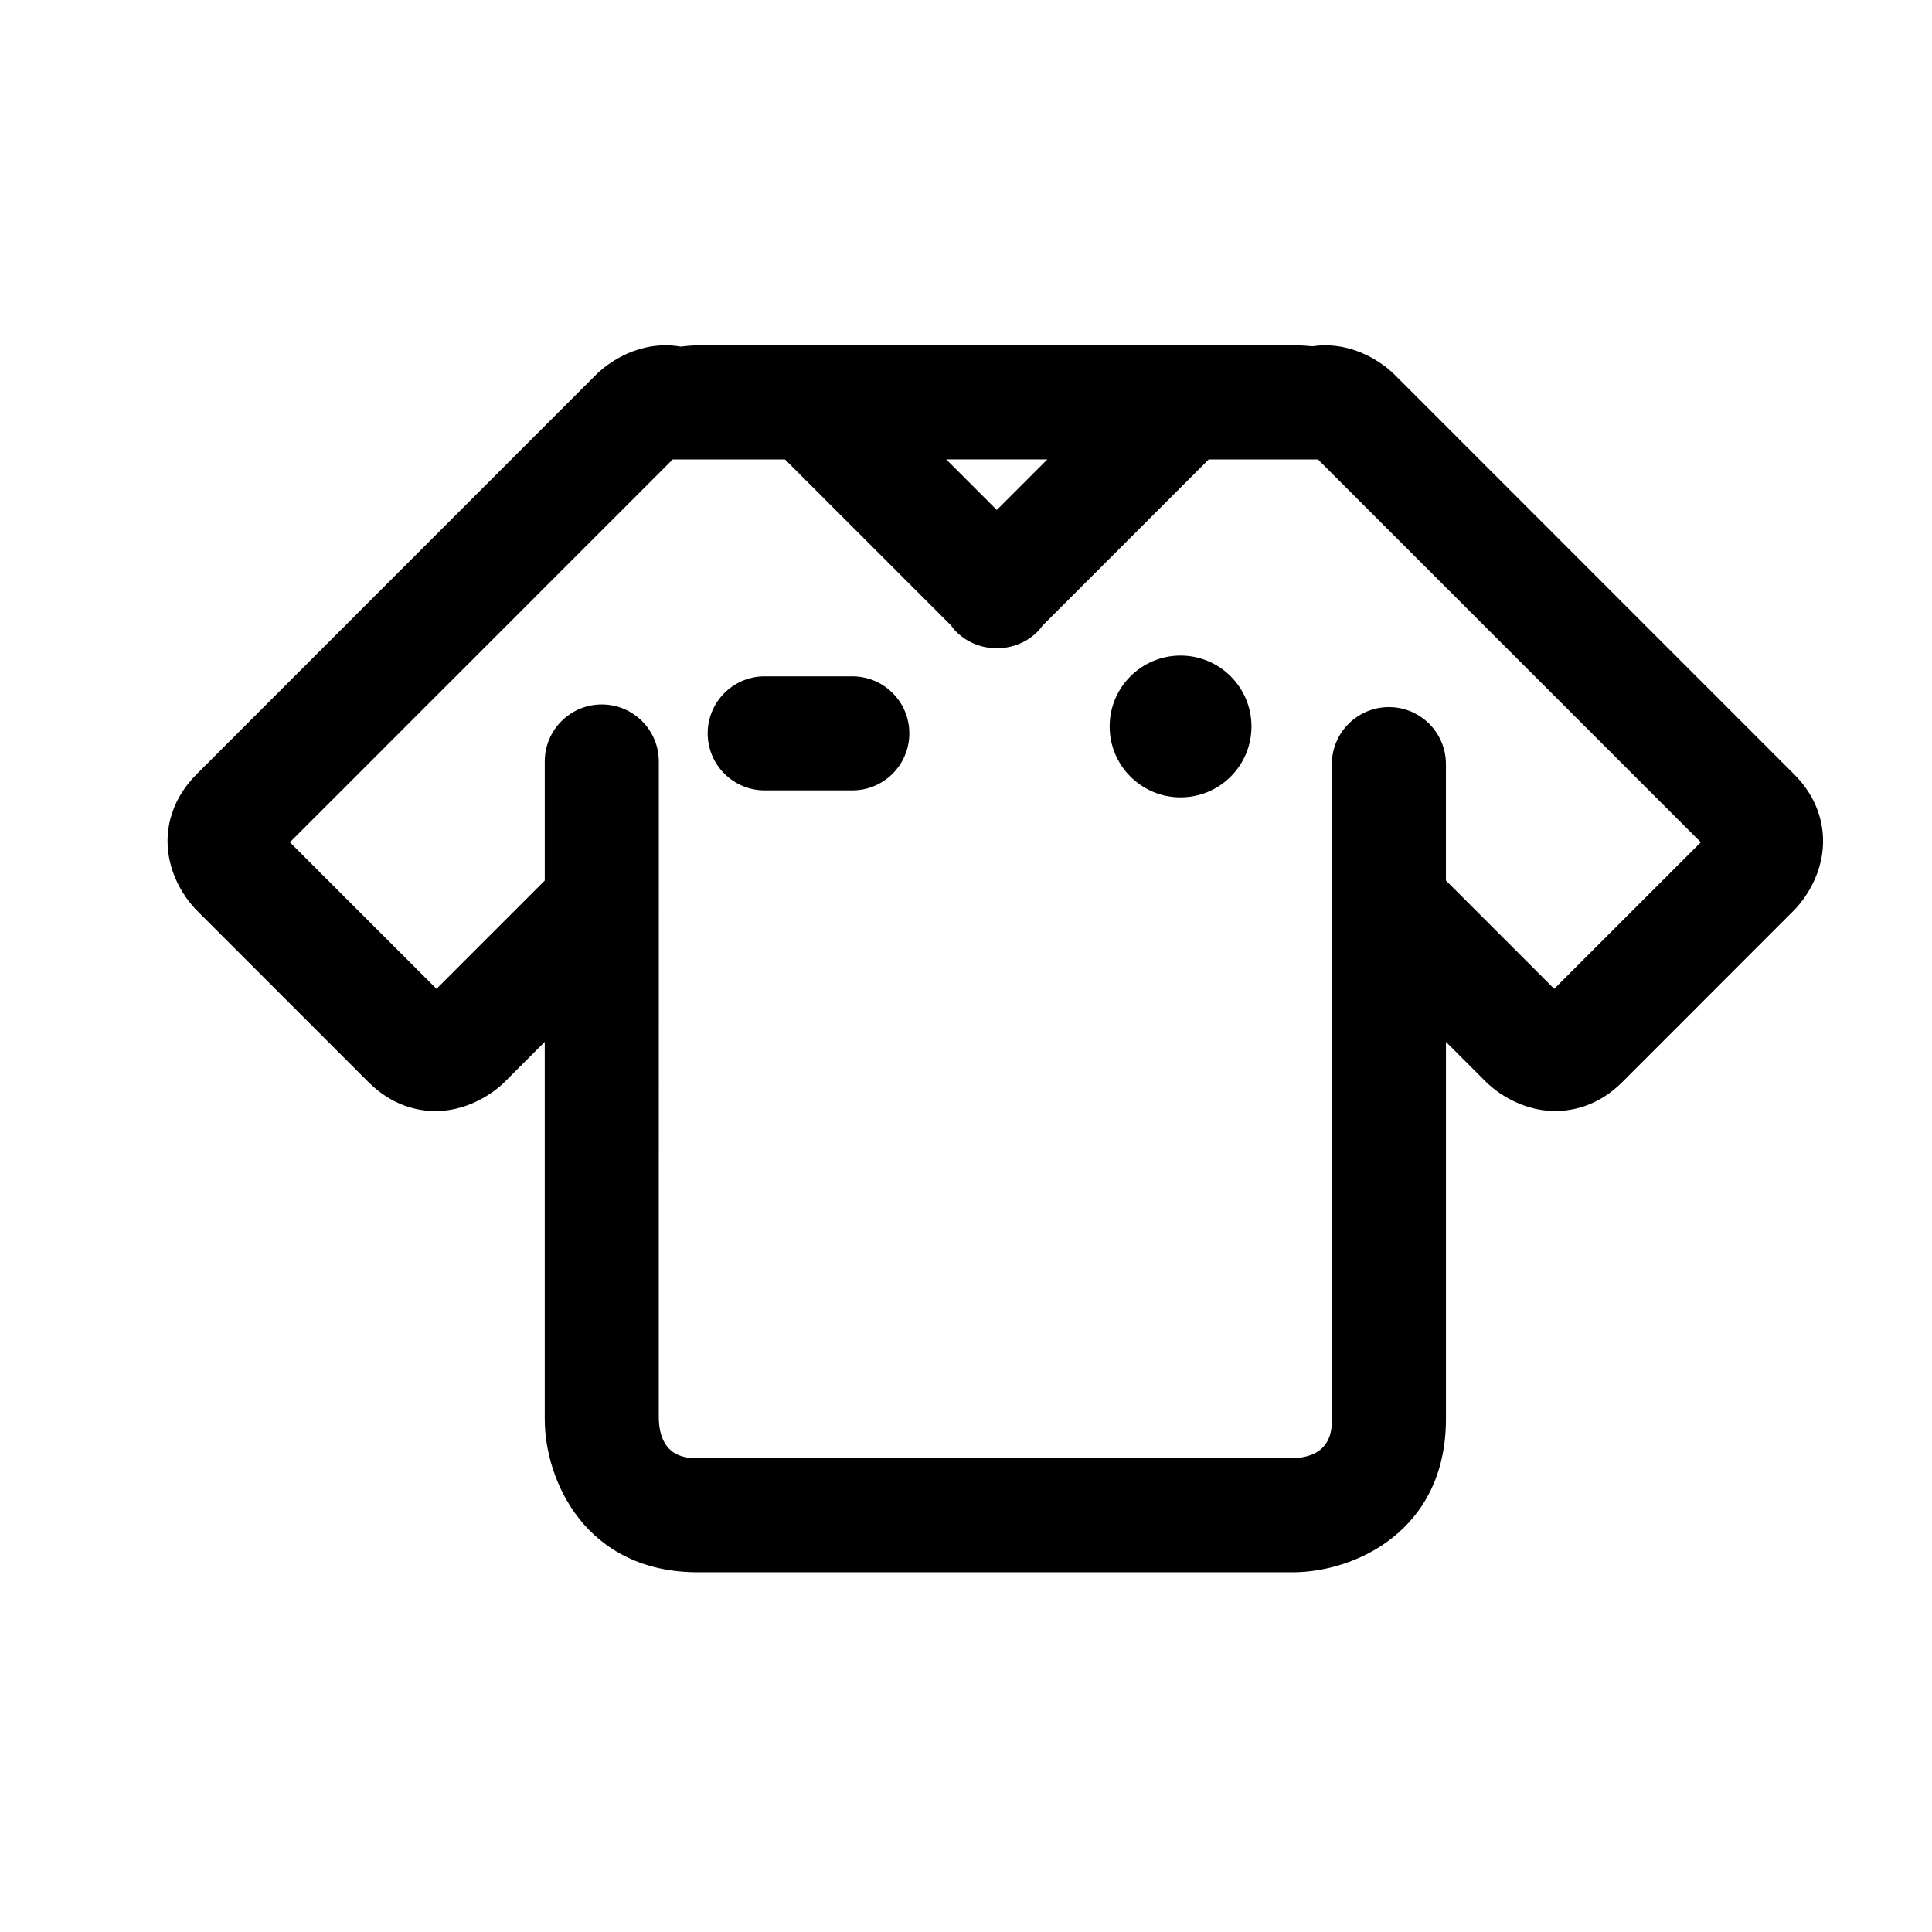
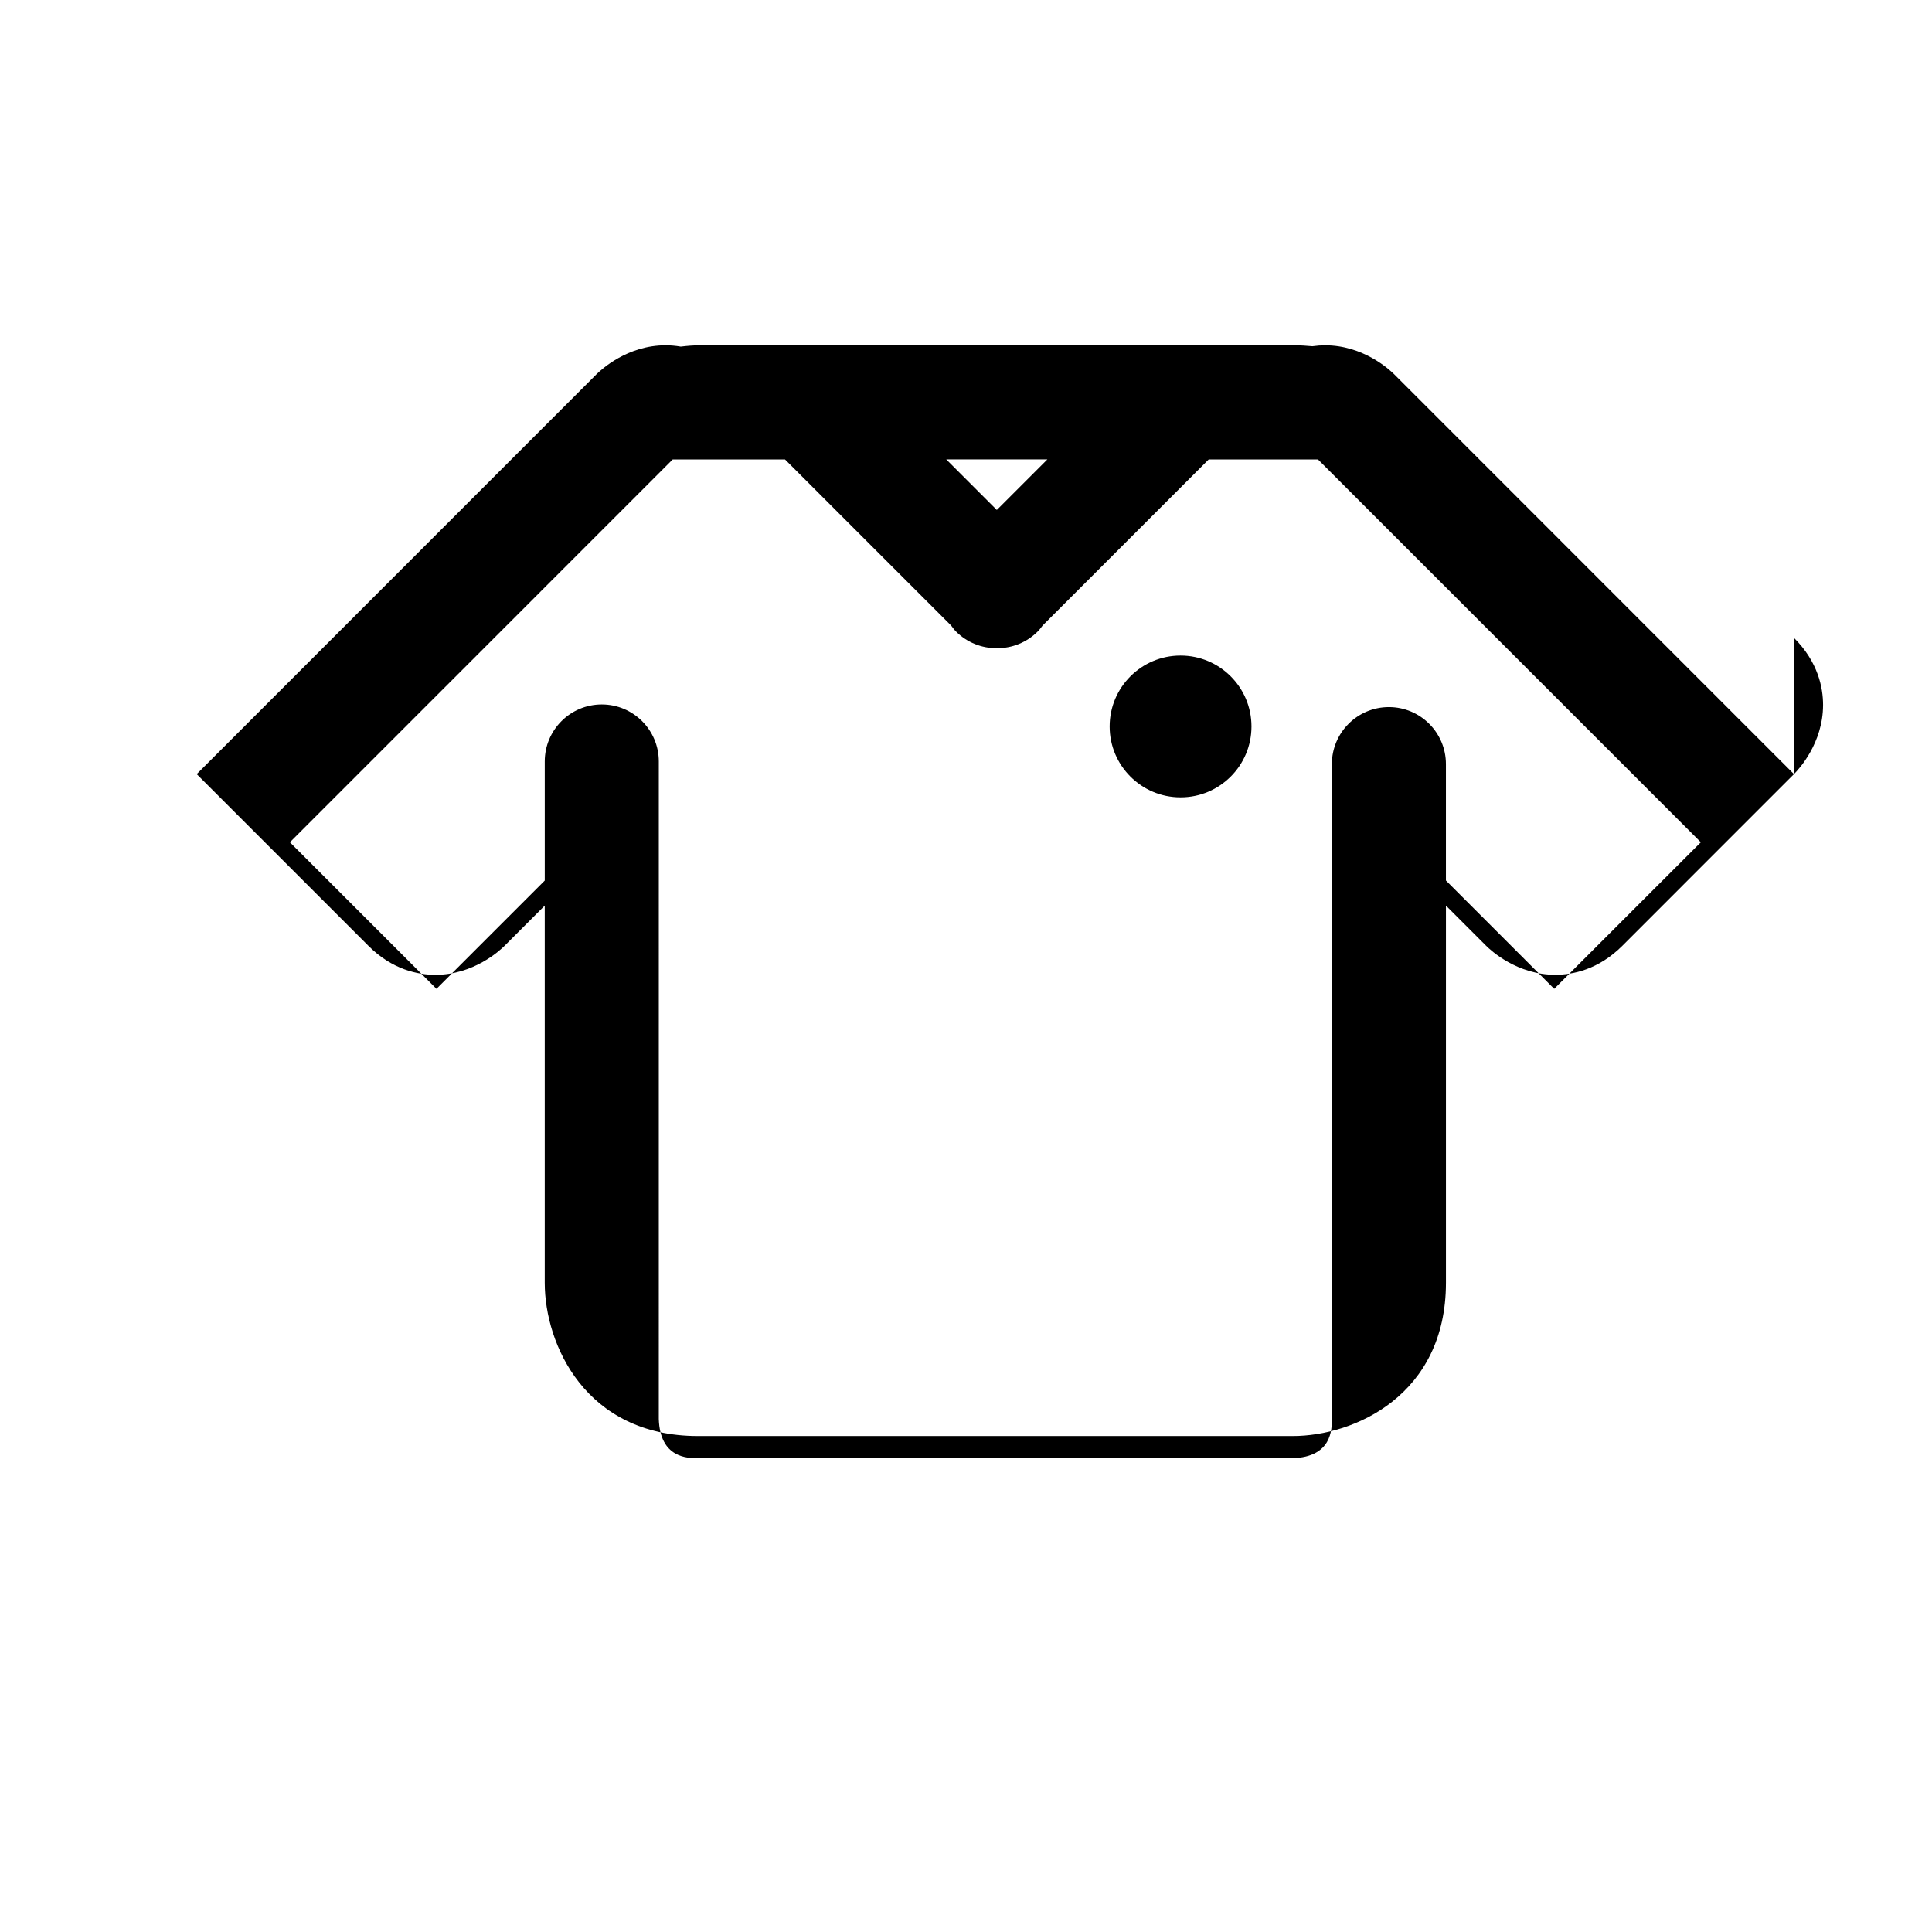
<svg xmlns="http://www.w3.org/2000/svg" fill="#000000" width="800px" height="800px" version="1.1" viewBox="144 144 512 512">
  <g>
-     <path d="m555.88 406.05-28.695-28.703v-30.848c0-8.34-6.766-15.113-15.113-15.113-8.344 0-15.113 6.777-15.113 15.113v173.55c0 2.746 0 10.055-10.387 10.387h-157.59c-2.75 0-10.055 0-10.395-10.387l0.004-174.25c0-8.348-6.766-15.113-15.113-15.113-8.348 0-15.113 6.766-15.113 15.113v31.559l-28.695 28.695-38.844-38.84 101.45-101.46h29.754l44.031 44.023c0.406 0.535 0.789 1.082 1.285 1.57 2.949 2.953 6.82 4.43 10.691 4.43 0.051 0 0.098-0.012 0.145-0.012 0.039 0 0.098 0.012 0.137 0.012 3.871 0 7.738-1.477 10.691-4.43 0.5-0.488 0.875-1.031 1.289-1.57l44.023-44.023h28.953l101.46 101.46zm-134.32-140.3-13.395 13.395-13.395-13.395zm197.86 83.402-105.93-105.95c-1.289-1.285-8.219-7.691-18.328-7.691-1.008 0-2.168 0.082-3.367 0.25-1.566-0.145-3.168-0.246-4.84-0.246h-157.57c-1.586 0-3.258 0.133-4.969 0.344-1.465-0.25-2.828-0.348-4.031-0.348-10.113 0-17.035 6.402-18.328 7.691l-105.93 105.95c-7.129 7.125-9.465 16.453-6.418 25.594 1.906 5.707 5.391 9.488 6.418 10.508l45.484 45.484c6.367 6.379 13.191 7.703 17.785 7.703 10.117 0 17.043-6.414 18.324-7.691l10.641-10.645v99.945c0 16.324 10.816 40.617 40.621 40.617h157.59c16.32 0 40.617-10.82 40.617-40.617v-99.949l10.641 10.637c1.289 1.289 8.219 7.691 18.328 7.691 4.606 0 11.418-1.328 17.785-7.684l45.473-45.492c1.293-1.285 7.703-8.211 7.715-18.328 0.004-4.586-1.332-11.414-7.699-17.773" />
+     <path d="m555.88 406.05-28.695-28.703v-30.848c0-8.34-6.766-15.113-15.113-15.113-8.344 0-15.113 6.777-15.113 15.113v173.55c0 2.746 0 10.055-10.387 10.387h-157.59c-2.75 0-10.055 0-10.395-10.387l0.004-174.25c0-8.348-6.766-15.113-15.113-15.113-8.348 0-15.113 6.766-15.113 15.113v31.559l-28.695 28.695-38.844-38.84 101.45-101.46h29.754l44.031 44.023c0.406 0.535 0.789 1.082 1.285 1.57 2.949 2.953 6.82 4.43 10.691 4.43 0.051 0 0.098-0.012 0.145-0.012 0.039 0 0.098 0.012 0.137 0.012 3.871 0 7.738-1.477 10.691-4.43 0.5-0.488 0.875-1.031 1.289-1.57l44.023-44.023h28.953l101.46 101.46zm-134.32-140.3-13.395 13.395-13.395-13.395zm197.86 83.402-105.93-105.95c-1.289-1.285-8.219-7.691-18.328-7.691-1.008 0-2.168 0.082-3.367 0.25-1.566-0.145-3.168-0.246-4.84-0.246h-157.57c-1.586 0-3.258 0.133-4.969 0.344-1.465-0.25-2.828-0.348-4.031-0.348-10.113 0-17.035 6.402-18.328 7.691l-105.93 105.95l45.484 45.484c6.367 6.379 13.191 7.703 17.785 7.703 10.117 0 17.043-6.414 18.324-7.691l10.641-10.645v99.945c0 16.324 10.816 40.617 40.621 40.617h157.59c16.32 0 40.617-10.82 40.617-40.617v-99.949l10.641 10.637c1.289 1.289 8.219 7.691 18.328 7.691 4.606 0 11.418-1.328 17.785-7.684l45.473-45.492c1.293-1.285 7.703-8.211 7.715-18.328 0.004-4.586-1.332-11.414-7.699-17.773" />
    <path d="m456.86 317.73c10.383 0 18.793 8.414 18.793 18.793 0 10.379-8.414 18.785-18.793 18.785-10.379 0-18.793-8.414-18.793-18.785 0-10.379 8.414-18.793 18.793-18.793" />
-     <path d="m369.87 353.46h-23.215c-8.348 0-15.113-6.766-15.113-15.113 0-8.348 6.766-15.113 15.113-15.113h23.215c8.348 0 15.113 6.766 15.113 15.113 0 8.348-6.766 15.113-15.113 15.113z" />
  </g>
</svg>